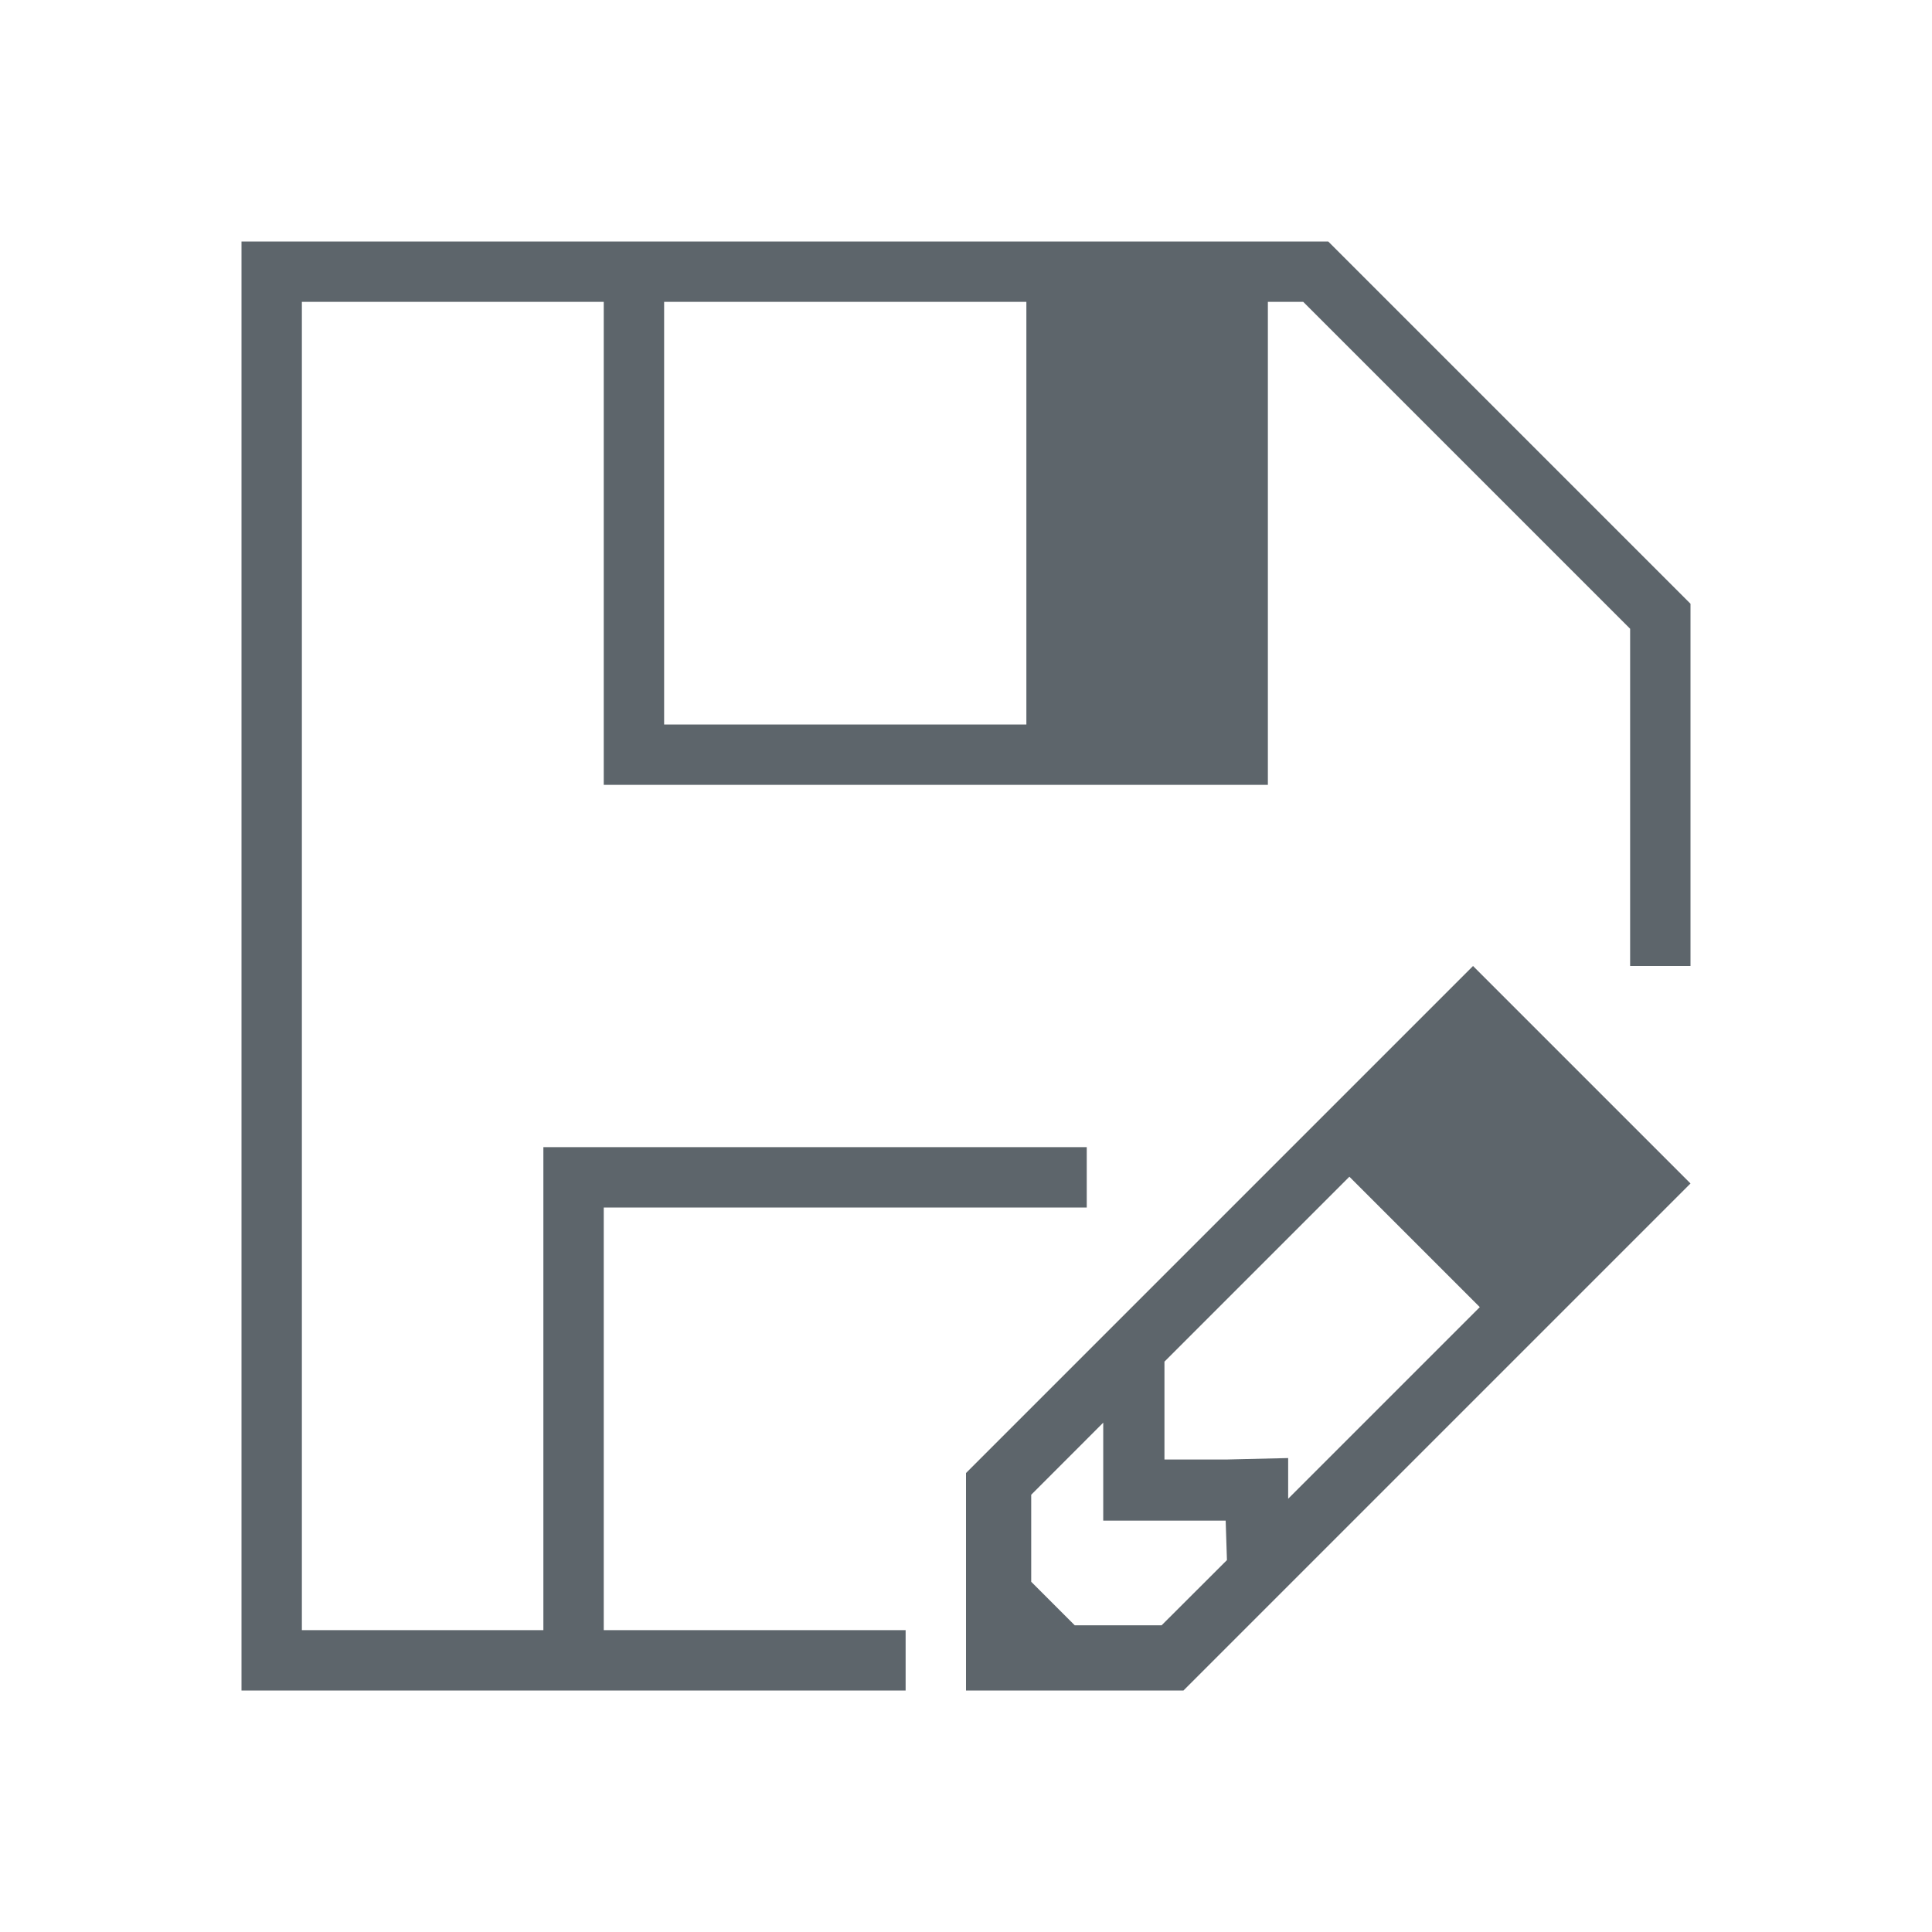
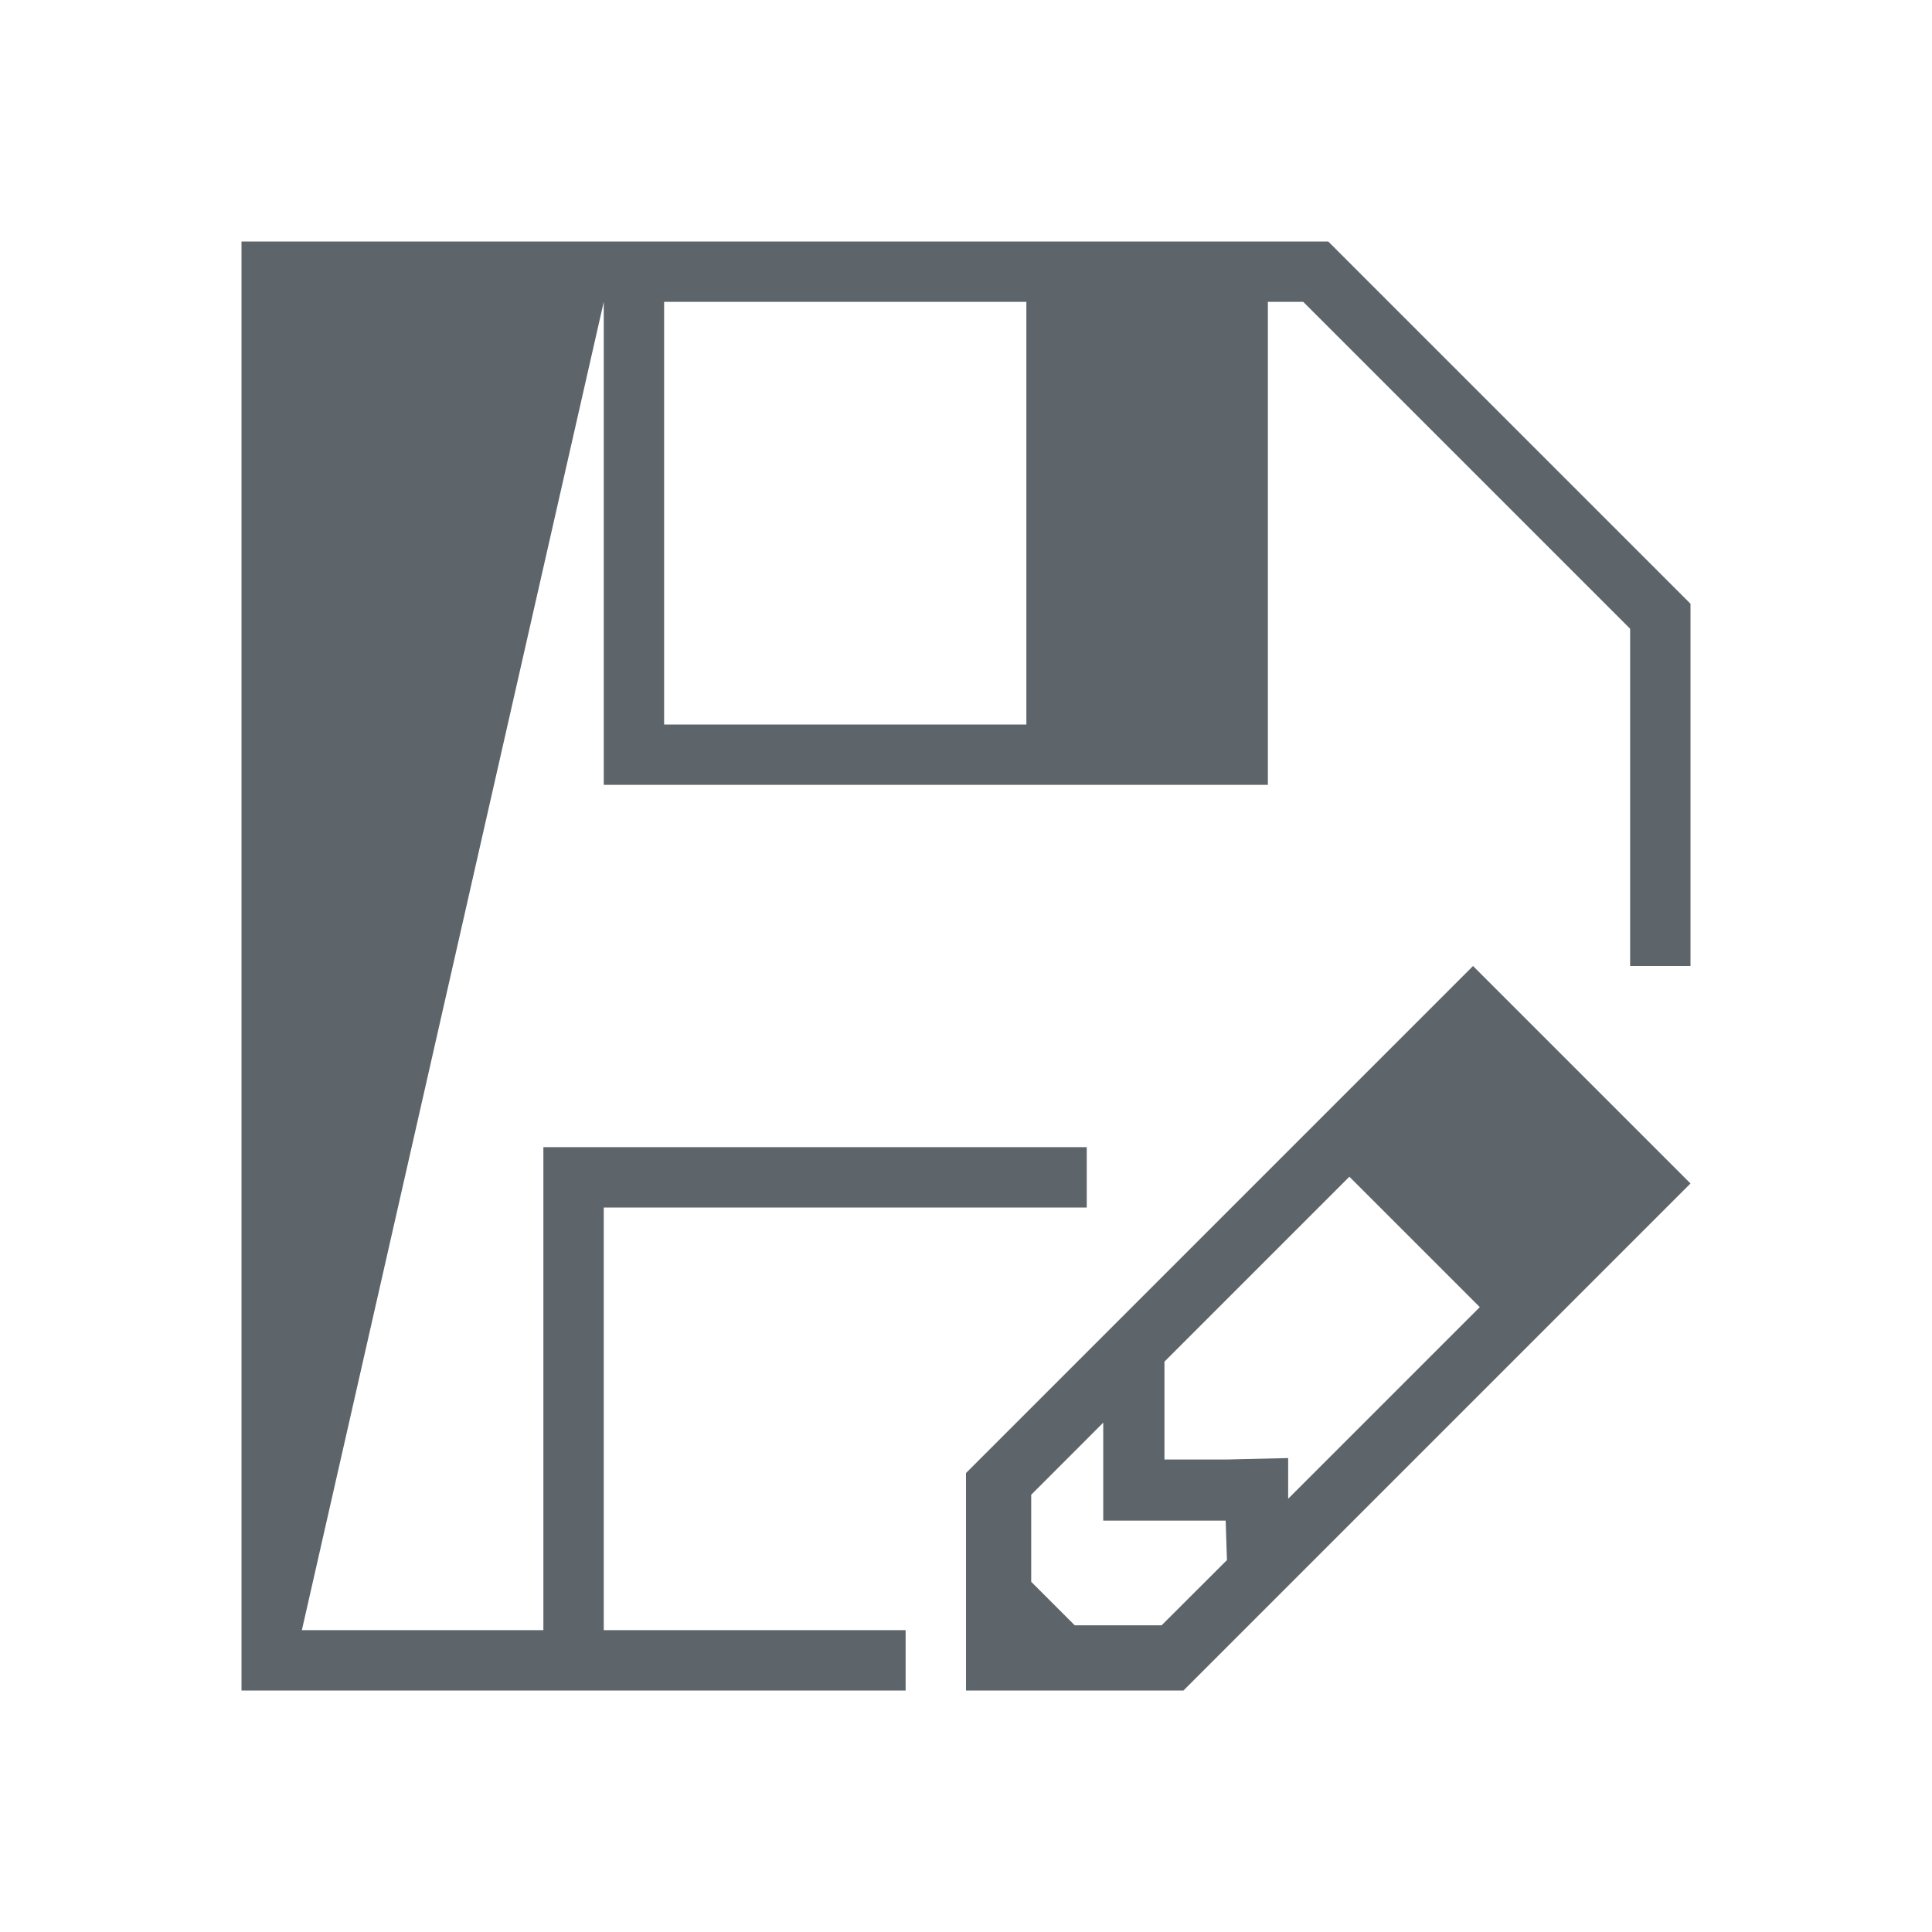
<svg xmlns="http://www.w3.org/2000/svg" viewBox="0 0 32 32">
  <defs id="defs3051">
    <style type="text/css" id="current-color-scheme">
      .ColorScheme-Text {
        color:#5d656b;
      }
      </style>
  </defs>
-   <path style="fill:currentColor;fill-opacity:1;stroke:none" d="M 4 4 L 4 28 L 15 28 L 15 27 L 10 27 L 10 20 L 18 20 L 18 19 L 9 19 L 9 27 L 5 27 L 5 5 L 10 5 L 10 13 L 21 13 L 21 5 L 21.586 5 L 27 10.414 L 27 16 L 28 16 L 28 10 L 22 4 L 10 4 L 4 4 z M 11 5 L 17 5 L 17 12 L 11 12 L 11 5 z M 24.398 16 L 19.287 21.111 L 16 24.398 L 16 28 L 19.602 28 L 28 19.602 L 24.398 16 z M 22.35 19.49 L 24.51 21.65 L 21.336 24.824 L 21.336 24.15 L 20.322 24.174 L 19.287 24.174 L 19.287 23.137 L 19.287 22.553 L 22.35 19.49 z M 18.273 23.564 L 18.273 25.186 L 20.301 25.186 L 20.322 25.84 L 19.24 26.92 L 17.801 26.92 L 17.08 26.199 L 17.08 24.758 L 18.273 23.564 z " id="path76" class="ColorScheme-Text" />
+   <path style="fill:currentColor;fill-opacity:1;stroke:none" d="M 4 4 L 4 28 L 15 28 L 15 27 L 10 27 L 10 20 L 18 20 L 18 19 L 9 19 L 9 27 L 5 27 L 10 5 L 10 13 L 21 13 L 21 5 L 21.586 5 L 27 10.414 L 27 16 L 28 16 L 28 10 L 22 4 L 10 4 L 4 4 z M 11 5 L 17 5 L 17 12 L 11 12 L 11 5 z M 24.398 16 L 19.287 21.111 L 16 24.398 L 16 28 L 19.602 28 L 28 19.602 L 24.398 16 z M 22.35 19.49 L 24.51 21.65 L 21.336 24.824 L 21.336 24.15 L 20.322 24.174 L 19.287 24.174 L 19.287 23.137 L 19.287 22.553 L 22.35 19.49 z M 18.273 23.564 L 18.273 25.186 L 20.301 25.186 L 20.322 25.84 L 19.24 26.92 L 17.801 26.92 L 17.08 26.199 L 17.08 24.758 L 18.273 23.564 z " id="path76" class="ColorScheme-Text" />
</svg>